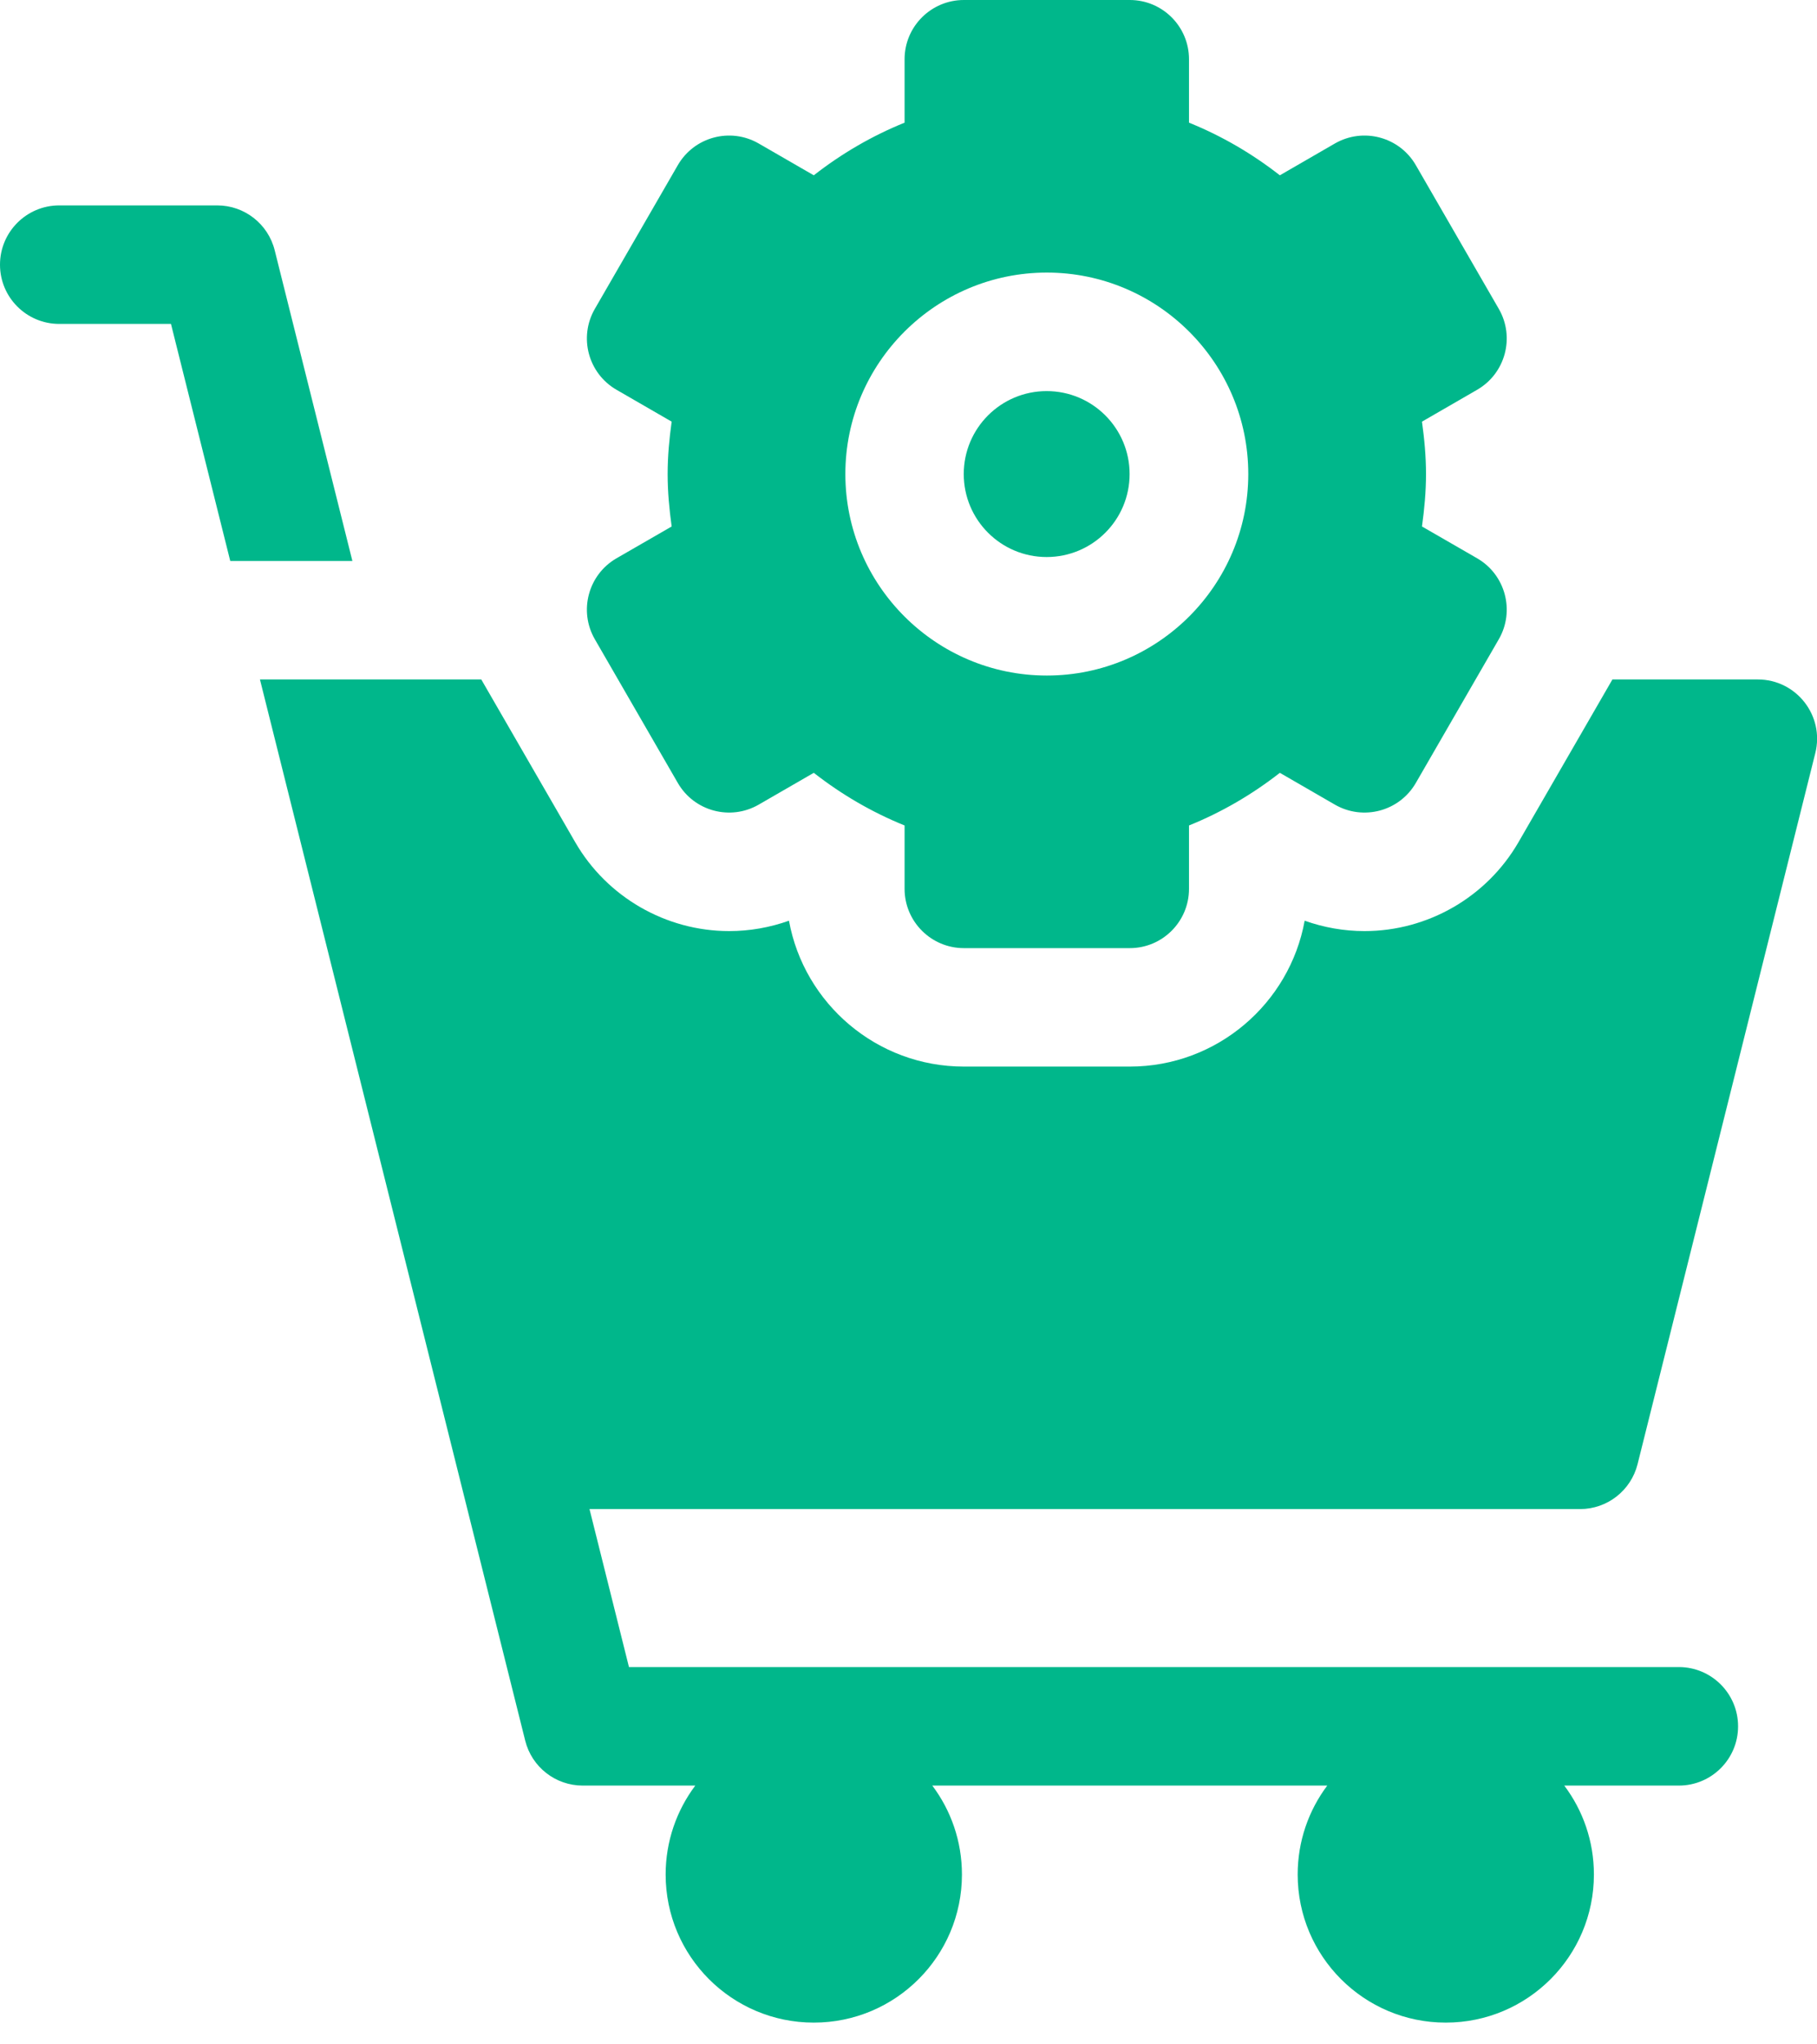
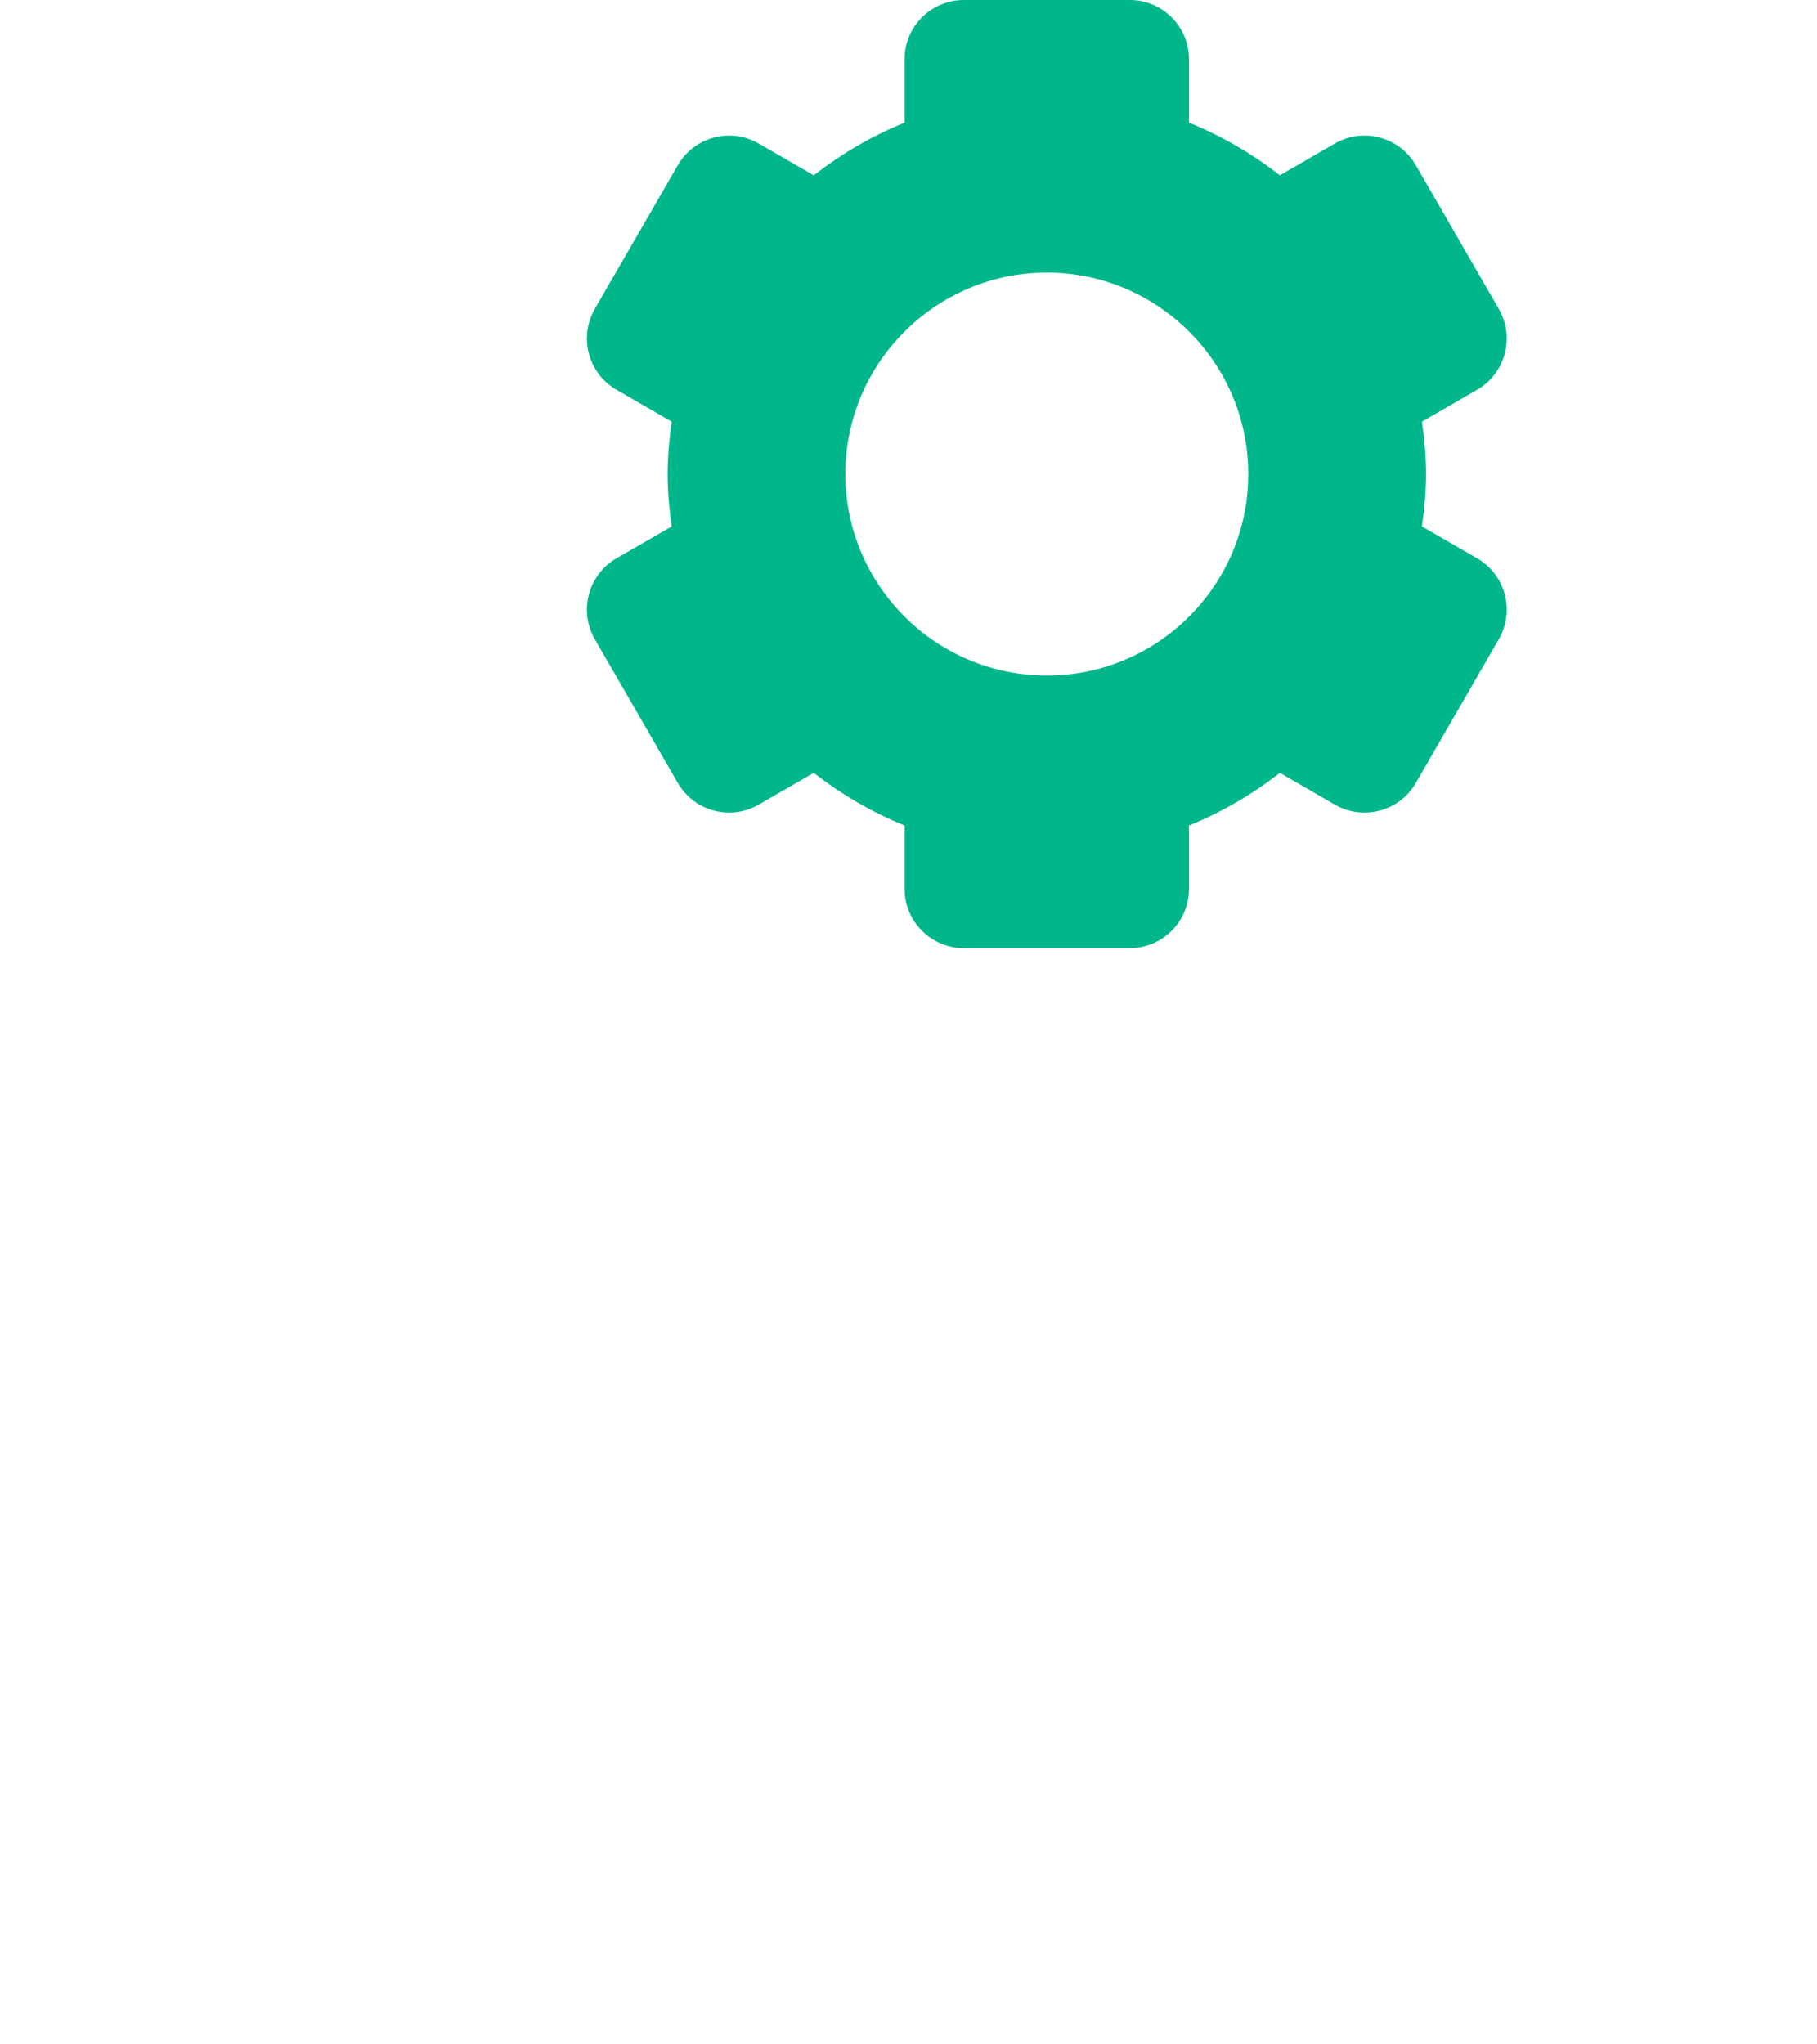
<svg xmlns="http://www.w3.org/2000/svg" width="32" height="36" viewBox="0 0 32 36" fill="none">
  <path d="M10.476 11.257L11.937 13.787C12.225 14.286 12.863 14.457 13.362 14.169L14.332 13.609C14.817 13.988 15.353 14.302 15.931 14.536V15.652C15.931 16.228 16.399 16.696 16.975 16.696H19.897C20.473 16.696 20.94 16.228 20.94 15.652V14.536C21.519 14.302 22.055 13.988 22.54 13.609L23.509 14.169C24.009 14.457 24.647 14.286 24.935 13.787L26.396 11.257C26.684 10.758 26.513 10.119 26.014 9.831L25.043 9.271C25.085 8.968 25.114 8.662 25.114 8.348C25.114 8.034 25.085 7.727 25.043 7.425L26.014 6.864C26.513 6.576 26.684 5.938 26.396 5.439L24.935 2.909C24.647 2.41 24.009 2.239 23.509 2.527L22.54 3.087C22.055 2.708 21.519 2.394 20.94 2.16V1.043C20.94 0.467 20.473 0 19.897 0H16.975C16.399 0 15.931 0.467 15.931 1.043V2.16C15.353 2.394 14.817 2.708 14.332 3.087L13.362 2.527C12.863 2.239 12.225 2.41 11.937 2.909L10.476 5.439C10.188 5.938 10.359 6.576 10.858 6.864L11.829 7.425C11.787 7.727 11.758 8.034 11.758 8.348C11.758 8.662 11.787 8.968 11.829 9.271L10.858 9.831C10.359 10.119 10.188 10.758 10.476 11.257ZM18.436 4.8C20.392 4.8 21.984 6.392 21.984 8.348C21.984 10.304 20.392 11.896 18.436 11.896C16.48 11.896 14.888 10.304 14.888 8.348C14.888 6.392 16.48 4.8 18.436 4.8Z" fill="#00B78B" />
-   <path d="M18.433 9.809C19.24 9.809 19.894 9.155 19.894 8.348C19.894 7.541 19.24 6.887 18.433 6.887C17.627 6.887 16.973 7.541 16.973 8.348C16.973 9.155 17.627 9.809 18.433 9.809Z" fill="#00B78B" />
-   <path d="M4.838 4.408C4.722 3.943 4.305 3.617 3.826 3.617H1.043C0.467 3.617 0 4.085 0 4.661C0 5.237 0.467 5.704 1.043 5.704H3.011L4.055 9.878H6.206L4.838 4.408Z" fill="#00B78B" />
-   <path d="M28.84 25.783L31.97 13.262C32.135 12.603 31.636 11.965 30.958 11.965H28.397L26.743 14.83C26.185 15.796 25.146 16.396 24.031 16.396C24.031 16.396 24.031 16.396 24.031 16.396C23.671 16.396 23.314 16.333 22.977 16.213C22.712 17.672 21.432 18.782 19.897 18.782H16.976C15.441 18.782 14.16 17.672 13.895 16.213C13.558 16.333 13.202 16.396 12.842 16.396C11.727 16.396 10.687 15.796 10.13 14.83L8.476 11.965H4.578L9.25 30.653C9.366 31.117 9.784 31.443 10.262 31.443H12.245C11.918 31.879 11.723 32.421 11.723 33.009C11.723 34.449 12.891 35.617 14.332 35.617C15.773 35.617 16.941 34.449 16.941 33.009C16.941 32.421 16.747 31.879 16.419 31.443H23.375C23.048 31.879 22.854 32.421 22.854 33.009C22.854 34.449 24.022 35.617 25.462 35.617C26.903 35.617 28.071 34.449 28.071 33.009C28.071 32.421 27.877 31.879 27.549 31.443H29.567C30.143 31.443 30.61 30.976 30.61 30.4C30.61 29.824 30.143 29.356 29.567 29.356H11.077L10.382 26.574H27.827C28.306 26.574 28.723 26.248 28.84 25.783Z" fill="#00B78B" />
</svg>